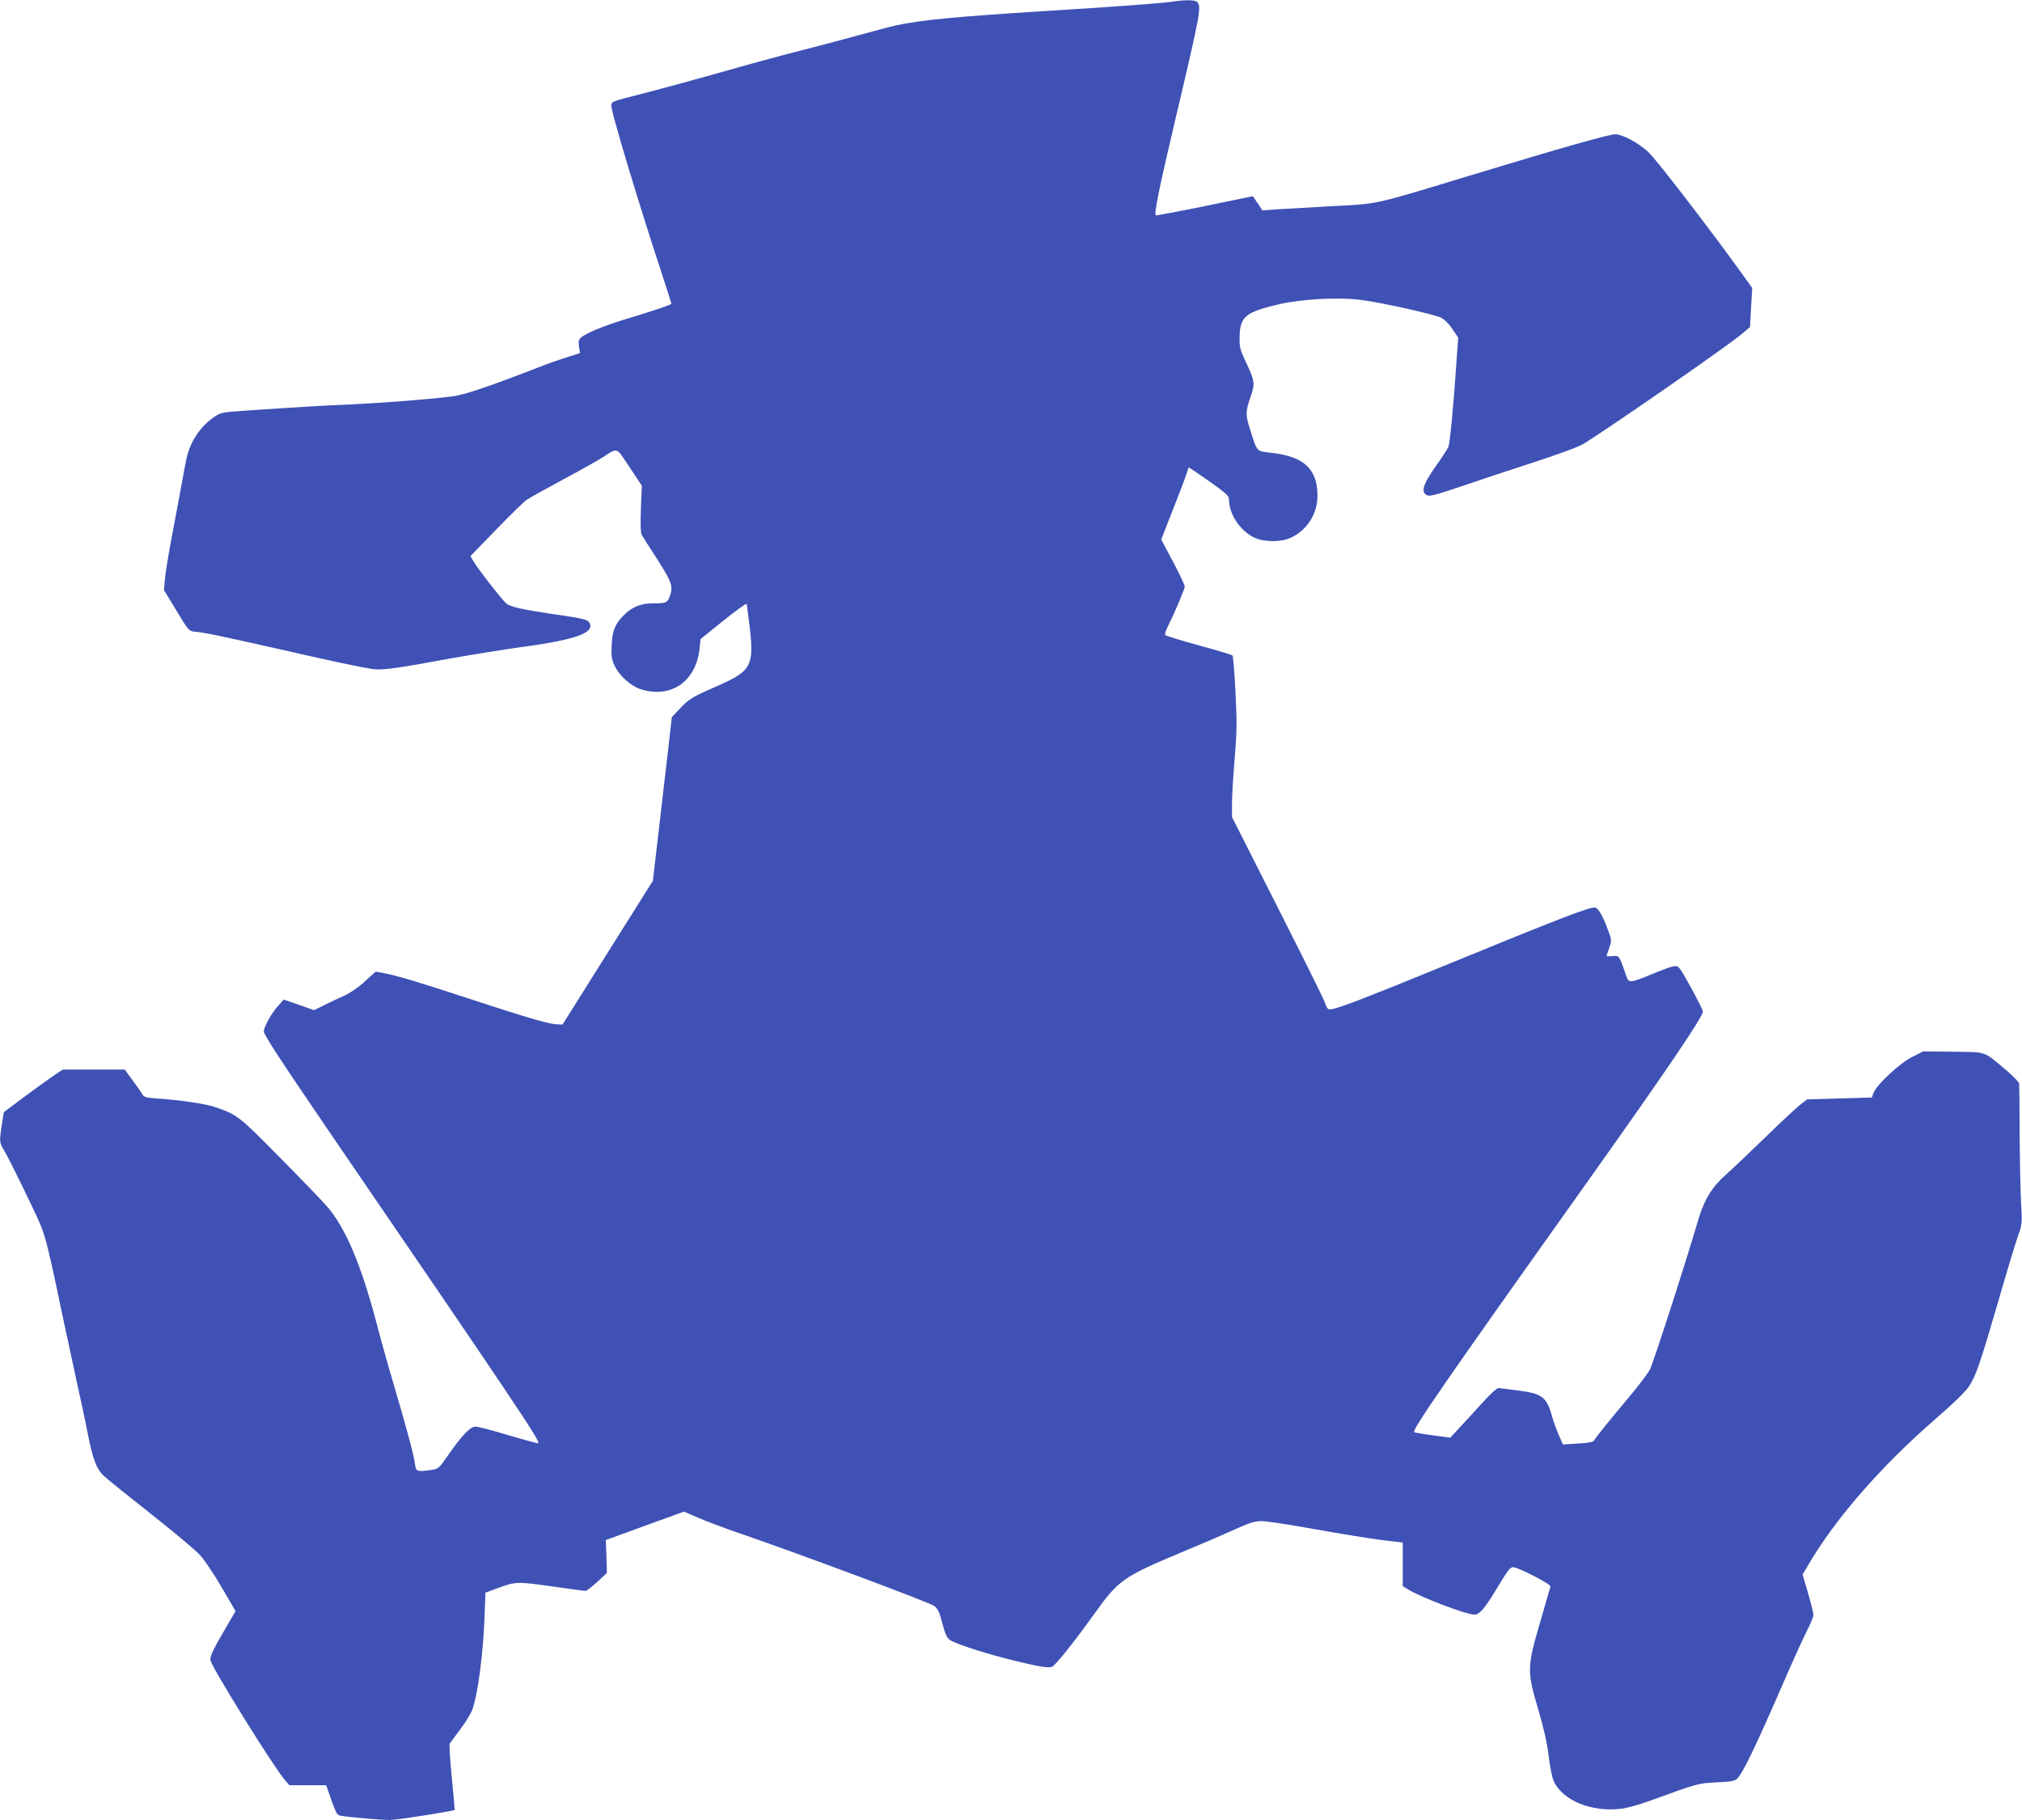
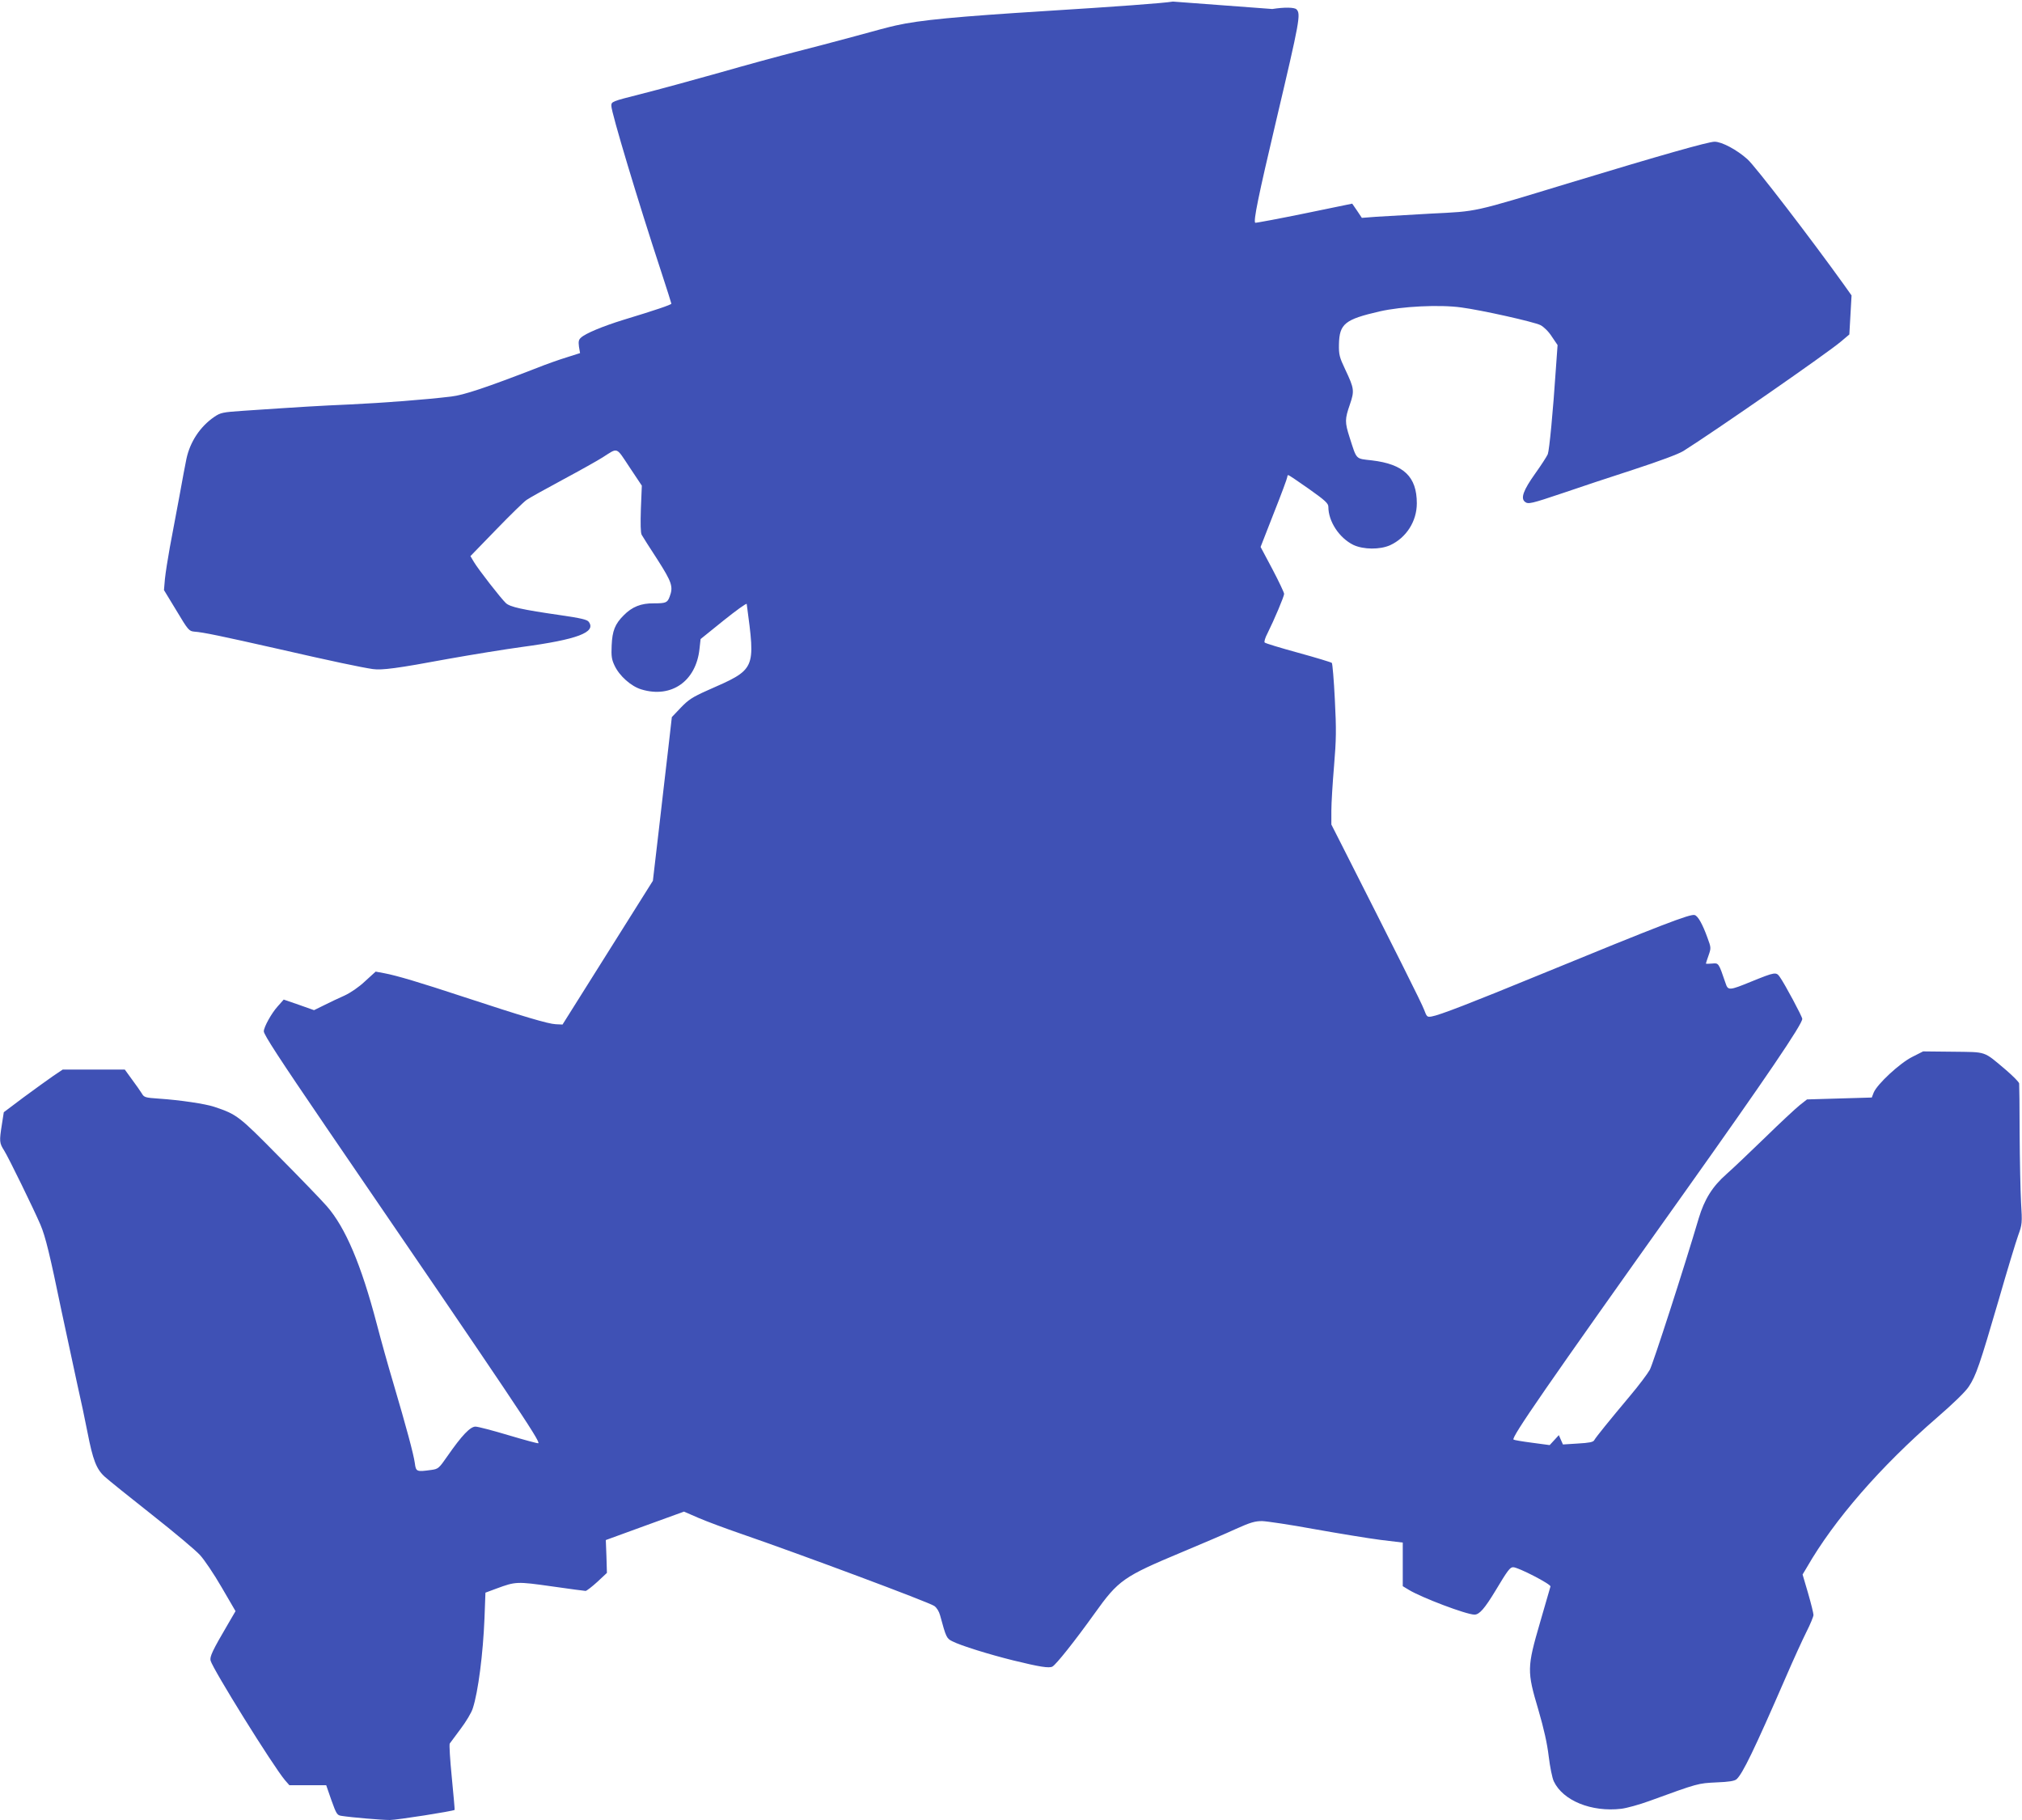
<svg xmlns="http://www.w3.org/2000/svg" version="1.0" width="1280pt" height="1152pt" viewBox="0 0 1280 1152" preserveAspectRatio="xMidYMid meet">
  <g transform="translate(0,1152) scale(0.1,-0.1)" fill="#3f51b5" stroke="none">
-     <path d="M7425 11510 c-60 -10 -360 -32 -810 -60 -557 -35 -793 -57 -943 -91 -26 -5 -144 -36 -262 -69 -118 -32 -289 -77 -380 -100 -91 -23 -304 -81 -475 -130 -170 -48 -394 -109 -497 -135 -186 -47 -188 -48 -188 -75 0 -42 170 -608 316 -1051 35 -107 64 -198 64 -201 0 -7 -104 -42 -305 -103 -129 -40 -238 -85 -267 -112 -15 -13 -17 -25 -13 -57 l7 -41 -85 -27 c-46 -14 -131 -44 -188 -67 -323 -125 -464 -172 -543 -181 -167 -20 -428 -40 -641 -50 -204 -9 -286 -14 -673 -40 -134 -9 -146 -12 -186 -39 -90 -62 -153 -158 -176 -266 -6 -27 -26 -135 -45 -240 -20 -104 -46 -248 -60 -320 -13 -71 -27 -161 -31 -200 l-6 -70 79 -130 c74 -124 80 -130 113 -133 57 -4 175 -29 525 -108 349 -80 531 -118 605 -129 58 -8 152 4 480 65 146 26 355 60 465 75 350 47 471 93 422 159 -10 14 -48 23 -178 42 -243 35 -321 52 -347 77 -31 29 -175 214 -202 260 l-22 37 163 168 c89 92 176 177 193 188 17 12 121 70 231 129 110 59 222 122 250 140 99 63 83 69 170 -62 l78 -117 -6 -146 c-3 -95 -2 -152 5 -165 6 -11 51 -82 100 -157 92 -144 101 -172 77 -235 -14 -38 -24 -42 -101 -42 -80 1 -137 -22 -190 -76 -55 -55 -72 -98 -76 -191 -3 -67 0 -88 18 -126 31 -67 106 -133 171 -152 189 -57 345 52 367 256 l7 63 145 117 c80 64 146 112 147 105 56 -421 60 -411 -251 -548 -92 -41 -118 -58 -166 -108 l-57 -60 -22 -193 c-12 -106 -40 -339 -60 -518 l-38 -325 -286 -455 -286 -455 -43 2 c-48 2 -206 49 -583 173 -279 92 -423 135 -503 150 l-54 10 -67 -61 c-39 -37 -92 -73 -131 -91 -36 -16 -94 -43 -129 -61 l-63 -31 -96 34 -96 33 -39 -44 c-38 -42 -87 -130 -87 -157 0 -21 99 -173 395 -607 1186 -1734 1356 -1987 1343 -2000 -2 -3 -86 20 -187 50 -100 30 -195 55 -211 55 -33 0 -86 -55 -177 -186 -54 -78 -59 -82 -101 -88 -95 -13 -99 -12 -106 43 -8 57 -53 225 -136 506 -33 110 -80 279 -105 375 -98 374 -198 610 -316 745 -34 39 -170 180 -303 314 -254 258 -266 267 -409 315 -56 19 -217 43 -351 52 -88 6 -94 8 -109 34 -9 15 -37 54 -62 88 l-45 62 -196 0 -197 0 -61 -41 c-33 -23 -118 -84 -187 -135 l-125 -94 -12 -77 c-17 -107 -16 -118 14 -165 28 -44 188 -372 230 -470 32 -75 60 -191 133 -544 34 -160 79 -369 100 -465 22 -96 51 -233 65 -306 34 -174 56 -232 109 -280 23 -21 157 -129 298 -240 141 -111 278 -226 305 -256 27 -29 89 -121 137 -204 l88 -151 -49 -84 c-97 -165 -115 -204 -109 -229 14 -54 393 -664 471 -757 l28 -32 116 0 117 0 33 -95 c32 -89 36 -95 65 -99 64 -10 253 -26 305 -26 45 0 401 56 410 64 1 2 -7 94 -18 206 -11 111 -17 207 -13 214 4 6 35 48 69 93 34 45 69 103 77 130 34 103 65 346 74 570 l6 162 70 26 c122 45 129 45 349 14 112 -16 208 -29 215 -29 6 0 40 26 74 57 l61 57 -3 104 -4 104 247 90 248 90 92 -40 c51 -22 172 -67 268 -100 391 -135 1184 -431 1224 -457 16 -11 30 -34 37 -59 38 -140 41 -147 78 -165 52 -27 236 -84 386 -121 167 -41 226 -50 247 -39 24 13 143 163 267 336 151 212 184 234 552 388 129 54 284 120 344 148 91 41 120 49 165 49 30 -1 179 -23 331 -51 152 -27 340 -58 418 -68 l141 -17 0 -138 0 -138 38 -23 c80 -49 365 -157 416 -157 31 0 64 38 132 150 79 132 93 150 113 150 32 0 241 -108 236 -122 -2 -7 -32 -110 -66 -228 -83 -285 -83 -309 -11 -551 36 -124 56 -213 66 -297 8 -66 22 -136 32 -157 58 -123 239 -196 427 -174 34 4 114 26 177 49 313 114 308 112 425 118 81 3 115 9 128 20 38 34 111 184 311 644 47 109 106 238 131 288 25 49 45 98 45 108 0 10 -15 71 -34 137 l-35 119 27 45 c173 301 466 638 824 948 103 89 180 164 201 196 46 69 70 140 188 544 54 188 111 375 125 414 25 69 26 77 18 208 -4 75 -8 271 -9 436 0 165 -2 307 -3 317 -1 9 -39 47 -83 85 -146 123 -119 113 -335 116 l-190 2 -69 -35 c-78 -39 -222 -172 -244 -226 l-12 -31 -205 -6 -205 -6 -47 -37 c-26 -21 -124 -112 -217 -203 -94 -91 -204 -196 -245 -232 -90 -79 -140 -160 -176 -279 -93 -315 -290 -923 -310 -960 -14 -25 -70 -100 -125 -165 -129 -154 -216 -261 -227 -281 -6 -12 -32 -17 -103 -21 l-95 -6 -26 59 c-14 33 -34 86 -43 119 -35 125 -63 145 -225 165 -52 6 -102 13 -112 14 -10 2 -49 -32 -104 -93 -48 -53 -113 -124 -145 -158 l-58 -63 -112 15 c-62 8 -114 17 -117 20 -14 14 196 319 1083 1565 516 726 745 1063 745 1098 0 14 -109 218 -142 265 -23 33 -30 32 -178 -28 -144 -59 -150 -59 -166 -10 -44 129 -43 127 -85 123 -22 -2 -39 -2 -39 0 0 3 8 26 17 52 16 46 16 49 -7 111 -31 86 -60 138 -81 144 -27 9 -216 -64 -974 -375 -443 -182 -642 -259 -691 -267 -29 -5 -31 -2 -48 43 -15 41 -180 369 -523 1046 l-64 126 0 88 c0 48 8 176 17 283 14 169 15 227 5 421 -6 123 -15 227 -19 231 -4 4 -99 33 -212 64 -113 31 -209 60 -213 65 -5 4 3 31 18 59 41 82 105 233 105 249 0 8 -33 78 -74 156 l-75 141 84 215 c47 118 85 221 85 228 0 6 3 12 6 12 4 0 62 -39 130 -87 103 -73 124 -92 124 -114 0 -93 69 -197 158 -241 64 -30 168 -31 233 -2 102 47 169 151 169 265 0 169 -83 248 -285 272 -105 12 -94 1 -141 147 -30 94 -30 114 2 206 30 88 28 101 -29 222 -37 78 -41 94 -40 159 3 131 37 158 258 209 141 32 378 44 516 25 129 -17 460 -91 502 -112 22 -12 51 -40 72 -73 l36 -53 -11 -154 c-18 -269 -41 -510 -51 -537 -6 -14 -42 -70 -80 -123 -74 -104 -93 -155 -65 -178 21 -17 38 -13 246 57 96 33 294 99 440 146 168 55 284 98 317 118 194 122 915 622 999 694 l52 44 7 123 7 124 -49 69 c-205 286 -561 750 -610 793 -68 61 -163 111 -208 111 -39 0 -336 -84 -916 -260 -625 -190 -580 -180 -879 -195 -140 -8 -296 -17 -346 -20 l-92 -7 -30 45 -31 45 -306 -63 c-167 -34 -306 -60 -308 -58 -12 12 18 161 133 648 149 632 157 674 128 703 -13 13 -77 14 -153 2z" />
+     <path d="M7425 11510 c-60 -10 -360 -32 -810 -60 -557 -35 -793 -57 -943 -91 -26 -5 -144 -36 -262 -69 -118 -32 -289 -77 -380 -100 -91 -23 -304 -81 -475 -130 -170 -48 -394 -109 -497 -135 -186 -47 -188 -48 -188 -75 0 -42 170 -608 316 -1051 35 -107 64 -198 64 -201 0 -7 -104 -42 -305 -103 -129 -40 -238 -85 -267 -112 -15 -13 -17 -25 -13 -57 l7 -41 -85 -27 c-46 -14 -131 -44 -188 -67 -323 -125 -464 -172 -543 -181 -167 -20 -428 -40 -641 -50 -204 -9 -286 -14 -673 -40 -134 -9 -146 -12 -186 -39 -90 -62 -153 -158 -176 -266 -6 -27 -26 -135 -45 -240 -20 -104 -46 -248 -60 -320 -13 -71 -27 -161 -31 -200 l-6 -70 79 -130 c74 -124 80 -130 113 -133 57 -4 175 -29 525 -108 349 -80 531 -118 605 -129 58 -8 152 4 480 65 146 26 355 60 465 75 350 47 471 93 422 159 -10 14 -48 23 -178 42 -243 35 -321 52 -347 77 -31 29 -175 214 -202 260 l-22 37 163 168 c89 92 176 177 193 188 17 12 121 70 231 129 110 59 222 122 250 140 99 63 83 69 170 -62 l78 -117 -6 -146 c-3 -95 -2 -152 5 -165 6 -11 51 -82 100 -157 92 -144 101 -172 77 -235 -14 -38 -24 -42 -101 -42 -80 1 -137 -22 -190 -76 -55 -55 -72 -98 -76 -191 -3 -67 0 -88 18 -126 31 -67 106 -133 171 -152 189 -57 345 52 367 256 l7 63 145 117 c80 64 146 112 147 105 56 -421 60 -411 -251 -548 -92 -41 -118 -58 -166 -108 l-57 -60 -22 -193 c-12 -106 -40 -339 -60 -518 l-38 -325 -286 -455 -286 -455 -43 2 c-48 2 -206 49 -583 173 -279 92 -423 135 -503 150 l-54 10 -67 -61 c-39 -37 -92 -73 -131 -91 -36 -16 -94 -43 -129 -61 l-63 -31 -96 34 -96 33 -39 -44 c-38 -42 -87 -130 -87 -157 0 -21 99 -173 395 -607 1186 -1734 1356 -1987 1343 -2000 -2 -3 -86 20 -187 50 -100 30 -195 55 -211 55 -33 0 -86 -55 -177 -186 -54 -78 -59 -82 -101 -88 -95 -13 -99 -12 -106 43 -8 57 -53 225 -136 506 -33 110 -80 279 -105 375 -98 374 -198 610 -316 745 -34 39 -170 180 -303 314 -254 258 -266 267 -409 315 -56 19 -217 43 -351 52 -88 6 -94 8 -109 34 -9 15 -37 54 -62 88 l-45 62 -196 0 -197 0 -61 -41 c-33 -23 -118 -84 -187 -135 l-125 -94 -12 -77 c-17 -107 -16 -118 14 -165 28 -44 188 -372 230 -470 32 -75 60 -191 133 -544 34 -160 79 -369 100 -465 22 -96 51 -233 65 -306 34 -174 56 -232 109 -280 23 -21 157 -129 298 -240 141 -111 278 -226 305 -256 27 -29 89 -121 137 -204 l88 -151 -49 -84 c-97 -165 -115 -204 -109 -229 14 -54 393 -664 471 -757 l28 -32 116 0 117 0 33 -95 c32 -89 36 -95 65 -99 64 -10 253 -26 305 -26 45 0 401 56 410 64 1 2 -7 94 -18 206 -11 111 -17 207 -13 214 4 6 35 48 69 93 34 45 69 103 77 130 34 103 65 346 74 570 l6 162 70 26 c122 45 129 45 349 14 112 -16 208 -29 215 -29 6 0 40 26 74 57 l61 57 -3 104 -4 104 247 90 248 90 92 -40 c51 -22 172 -67 268 -100 391 -135 1184 -431 1224 -457 16 -11 30 -34 37 -59 38 -140 41 -147 78 -165 52 -27 236 -84 386 -121 167 -41 226 -50 247 -39 24 13 143 163 267 336 151 212 184 234 552 388 129 54 284 120 344 148 91 41 120 49 165 49 30 -1 179 -23 331 -51 152 -27 340 -58 418 -68 l141 -17 0 -138 0 -138 38 -23 c80 -49 365 -157 416 -157 31 0 64 38 132 150 79 132 93 150 113 150 32 0 241 -108 236 -122 -2 -7 -32 -110 -66 -228 -83 -285 -83 -309 -11 -551 36 -124 56 -213 66 -297 8 -66 22 -136 32 -157 58 -123 239 -196 427 -174 34 4 114 26 177 49 313 114 308 112 425 118 81 3 115 9 128 20 38 34 111 184 311 644 47 109 106 238 131 288 25 49 45 98 45 108 0 10 -15 71 -34 137 l-35 119 27 45 c173 301 466 638 824 948 103 89 180 164 201 196 46 69 70 140 188 544 54 188 111 375 125 414 25 69 26 77 18 208 -4 75 -8 271 -9 436 0 165 -2 307 -3 317 -1 9 -39 47 -83 85 -146 123 -119 113 -335 116 l-190 2 -69 -35 c-78 -39 -222 -172 -244 -226 l-12 -31 -205 -6 -205 -6 -47 -37 c-26 -21 -124 -112 -217 -203 -94 -91 -204 -196 -245 -232 -90 -79 -140 -160 -176 -279 -93 -315 -290 -923 -310 -960 -14 -25 -70 -100 -125 -165 -129 -154 -216 -261 -227 -281 -6 -12 -32 -17 -103 -21 l-95 -6 -26 59 l-58 -63 -112 15 c-62 8 -114 17 -117 20 -14 14 196 319 1083 1565 516 726 745 1063 745 1098 0 14 -109 218 -142 265 -23 33 -30 32 -178 -28 -144 -59 -150 -59 -166 -10 -44 129 -43 127 -85 123 -22 -2 -39 -2 -39 0 0 3 8 26 17 52 16 46 16 49 -7 111 -31 86 -60 138 -81 144 -27 9 -216 -64 -974 -375 -443 -182 -642 -259 -691 -267 -29 -5 -31 -2 -48 43 -15 41 -180 369 -523 1046 l-64 126 0 88 c0 48 8 176 17 283 14 169 15 227 5 421 -6 123 -15 227 -19 231 -4 4 -99 33 -212 64 -113 31 -209 60 -213 65 -5 4 3 31 18 59 41 82 105 233 105 249 0 8 -33 78 -74 156 l-75 141 84 215 c47 118 85 221 85 228 0 6 3 12 6 12 4 0 62 -39 130 -87 103 -73 124 -92 124 -114 0 -93 69 -197 158 -241 64 -30 168 -31 233 -2 102 47 169 151 169 265 0 169 -83 248 -285 272 -105 12 -94 1 -141 147 -30 94 -30 114 2 206 30 88 28 101 -29 222 -37 78 -41 94 -40 159 3 131 37 158 258 209 141 32 378 44 516 25 129 -17 460 -91 502 -112 22 -12 51 -40 72 -73 l36 -53 -11 -154 c-18 -269 -41 -510 -51 -537 -6 -14 -42 -70 -80 -123 -74 -104 -93 -155 -65 -178 21 -17 38 -13 246 57 96 33 294 99 440 146 168 55 284 98 317 118 194 122 915 622 999 694 l52 44 7 123 7 124 -49 69 c-205 286 -561 750 -610 793 -68 61 -163 111 -208 111 -39 0 -336 -84 -916 -260 -625 -190 -580 -180 -879 -195 -140 -8 -296 -17 -346 -20 l-92 -7 -30 45 -31 45 -306 -63 c-167 -34 -306 -60 -308 -58 -12 12 18 161 133 648 149 632 157 674 128 703 -13 13 -77 14 -153 2z" />
  </g>
</svg>